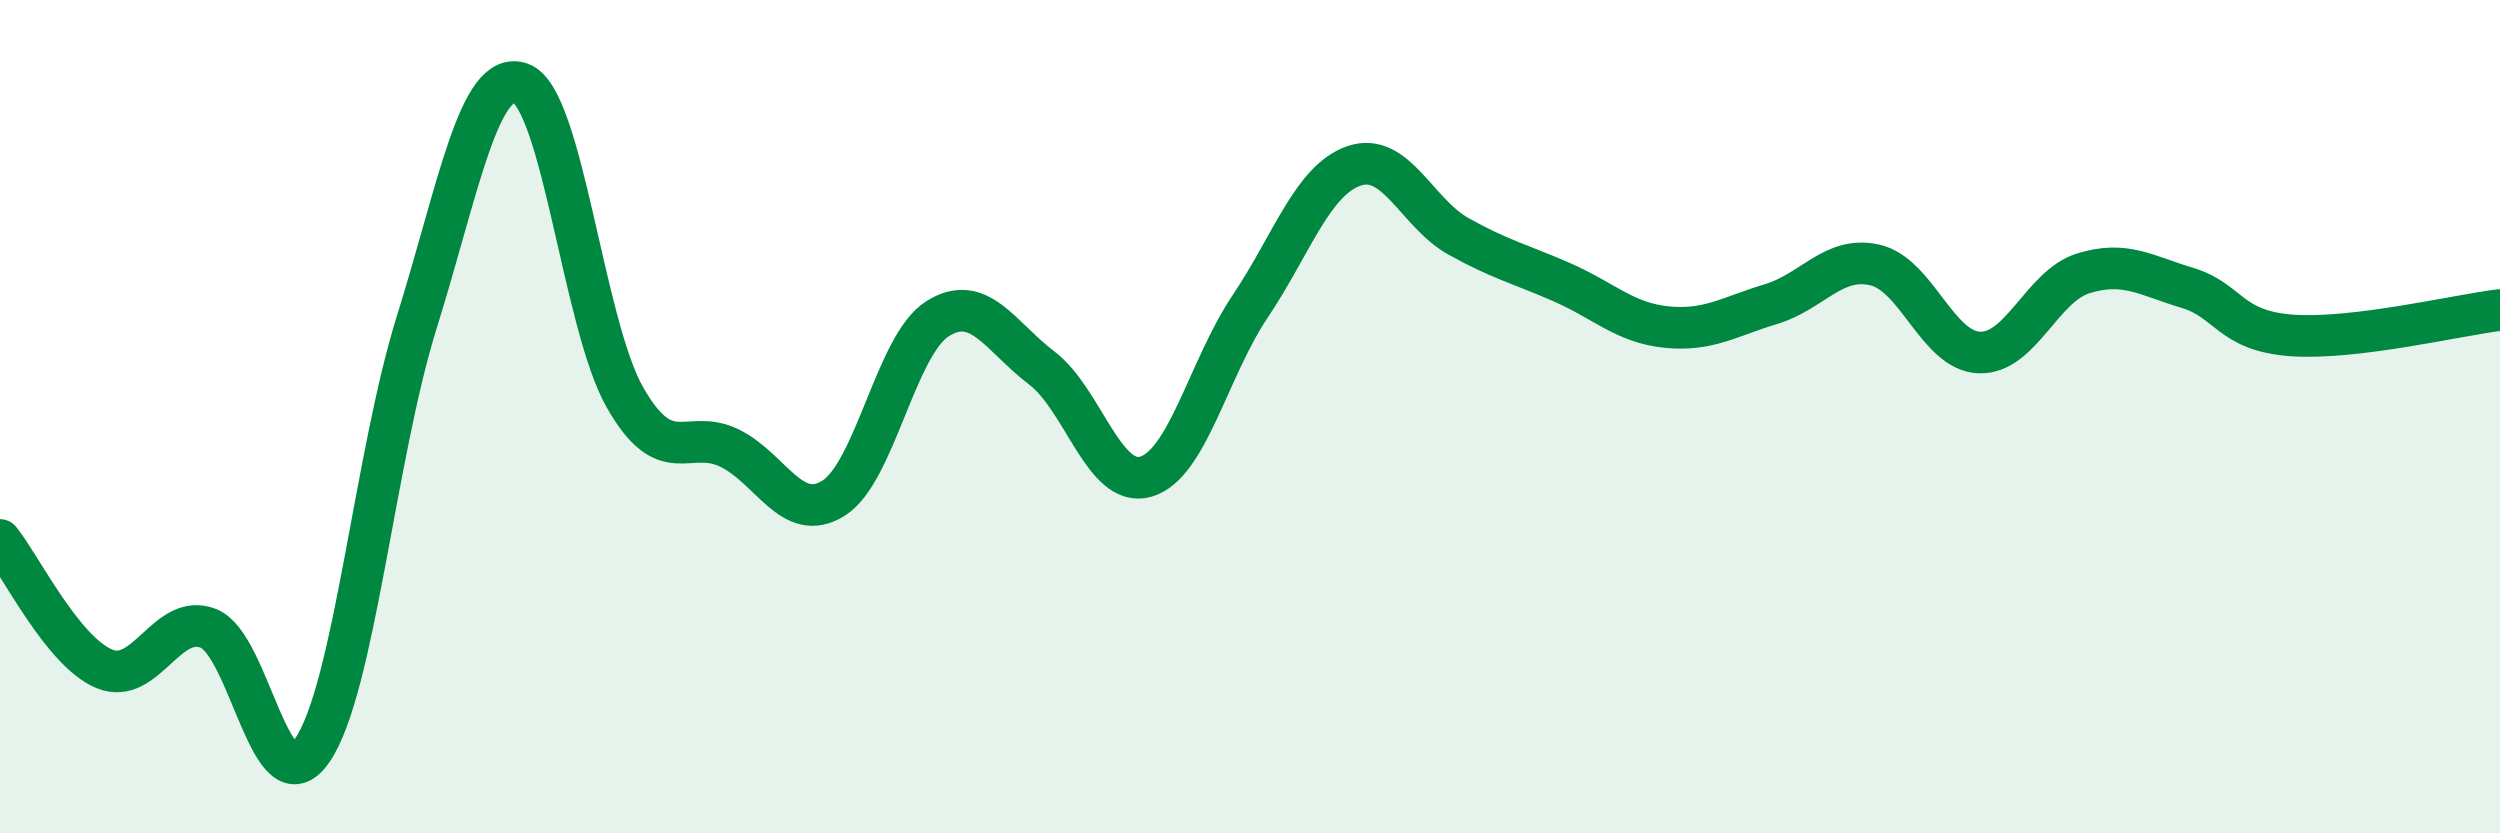
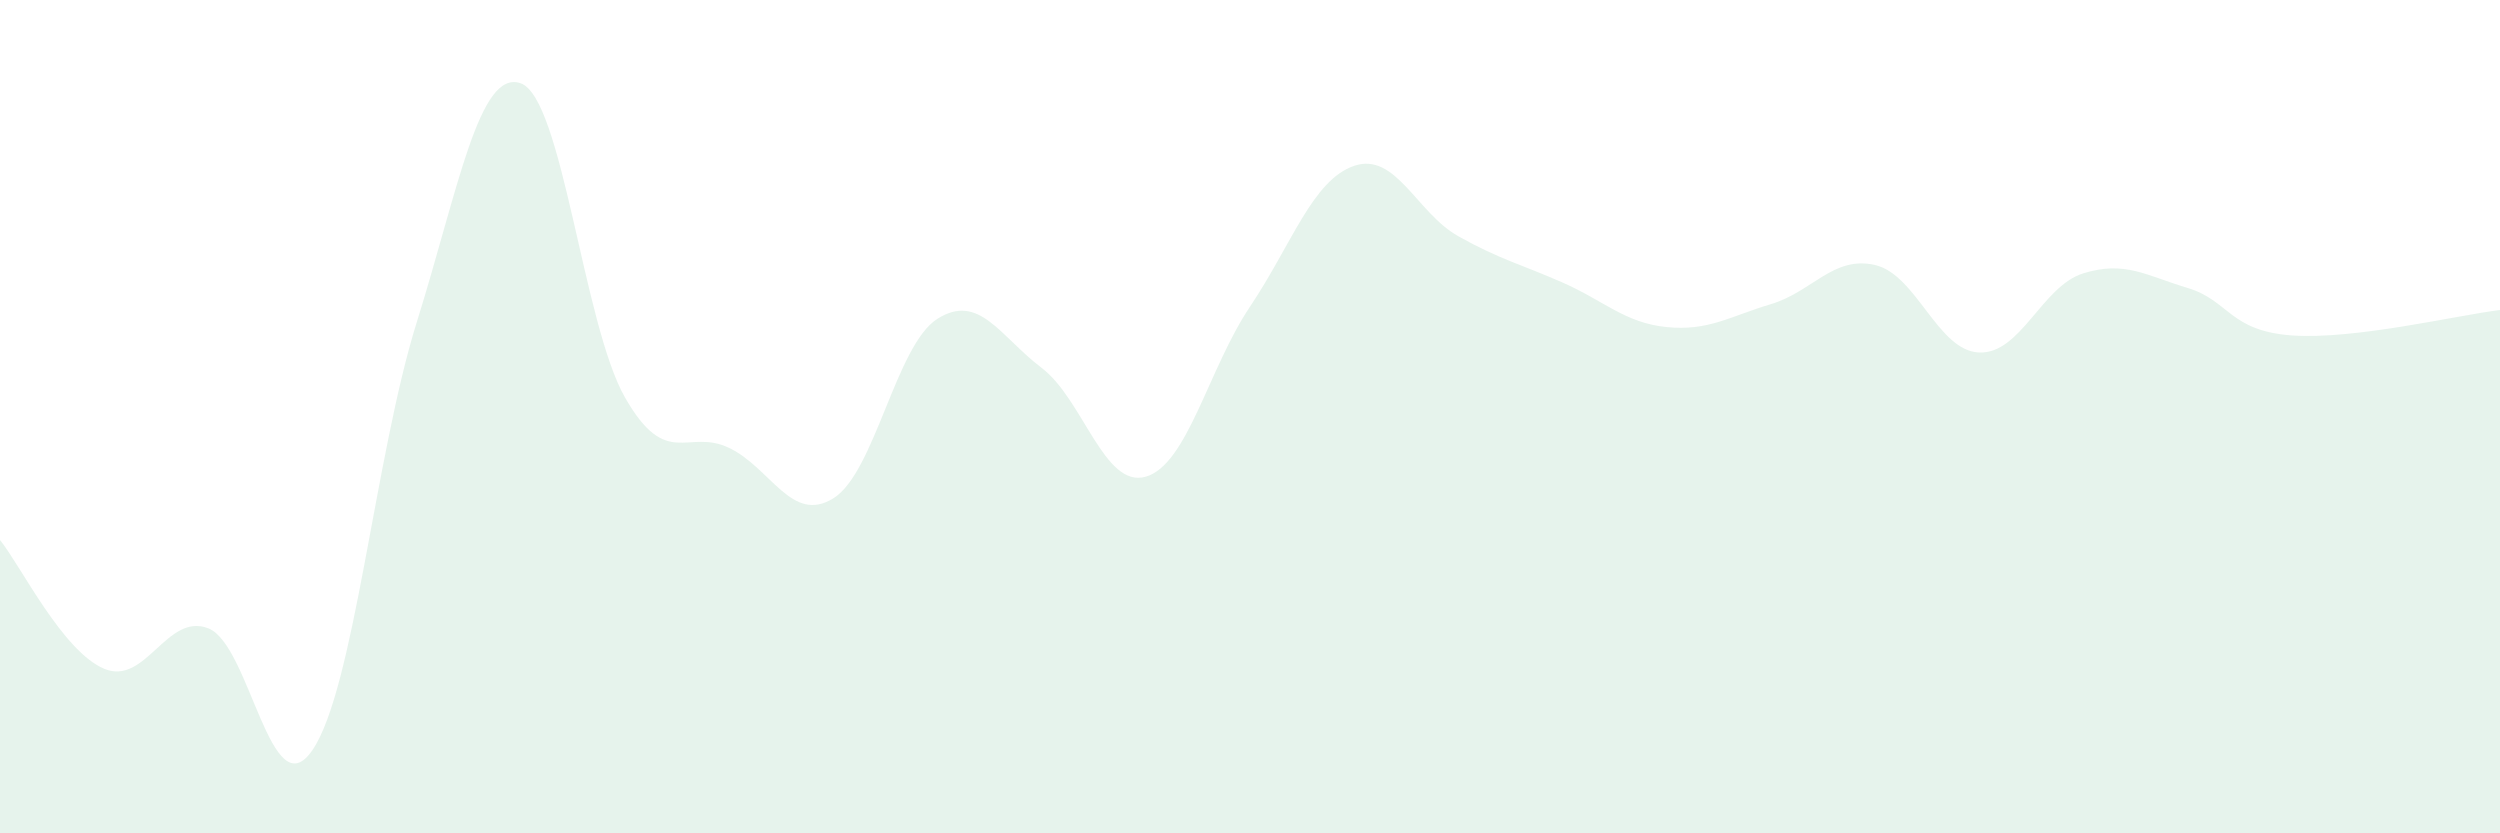
<svg xmlns="http://www.w3.org/2000/svg" width="60" height="20" viewBox="0 0 60 20">
  <path d="M 0,12.96 C 0.5,13.58 1.5,15.63 2.5,16.05 C 3.5,16.47 4,14.69 5,15.08 C 6,15.47 6.5,19.47 7.5,18 C 8.5,16.53 9,10.94 10,7.74 C 11,4.54 11.5,1.64 12.5,2 C 13.5,2.36 14,7.79 15,9.54 C 16,11.29 16.5,10.27 17.5,10.75 C 18.5,11.23 19,12.58 20,11.96 C 21,11.34 21.5,8.28 22.5,7.65 C 23.5,7.02 24,8.07 25,8.83 C 26,9.59 26.5,11.73 27.5,11.44 C 28.5,11.15 29,8.85 30,7.36 C 31,5.87 31.5,4.32 32.5,3.98 C 33.5,3.64 34,5.11 35,5.67 C 36,6.23 36.5,6.34 37.5,6.78 C 38.5,7.22 39,7.75 40,7.85 C 41,7.95 41.5,7.6 42.5,7.3 C 43.5,7 44,6.13 45,6.36 C 46,6.59 46.5,8.42 47.5,8.46 C 48.5,8.5 49,6.87 50,6.56 C 51,6.25 51.5,6.61 52.5,6.91 C 53.5,7.21 53.5,7.94 55,8.05 C 56.5,8.16 59,7.56 60,7.44L60 20L0 20Z" fill="#008740" opacity="0.1" stroke-linecap="round" stroke-linejoin="round" />
-   <path d="M 0,12.96 C 0.5,13.58 1.5,15.63 2.5,16.05 C 3.5,16.47 4,14.69 5,15.08 C 6,15.47 6.5,19.47 7.5,18 C 8.5,16.53 9,10.94 10,7.74 C 11,4.54 11.5,1.64 12.5,2 C 13.5,2.36 14,7.79 15,9.54 C 16,11.29 16.5,10.27 17.5,10.75 C 18.5,11.23 19,12.58 20,11.96 C 21,11.34 21.5,8.28 22.5,7.65 C 23.5,7.02 24,8.07 25,8.83 C 26,9.59 26.5,11.73 27.5,11.44 C 28.5,11.15 29,8.85 30,7.36 C 31,5.87 31.5,4.32 32.5,3.98 C 33.5,3.64 34,5.11 35,5.67 C 36,6.23 36.5,6.34 37.5,6.78 C 38.5,7.22 39,7.75 40,7.85 C 41,7.95 41.5,7.6 42.5,7.3 C 43.5,7 44,6.13 45,6.36 C 46,6.59 46.5,8.42 47.5,8.46 C 48.5,8.5 49,6.87 50,6.56 C 51,6.25 51.5,6.61 52.5,6.91 C 53.5,7.21 53.5,7.94 55,8.05 C 56.5,8.16 59,7.56 60,7.44" stroke="#008740" stroke-width="1" fill="none" stroke-linecap="round" stroke-linejoin="round" />
</svg>